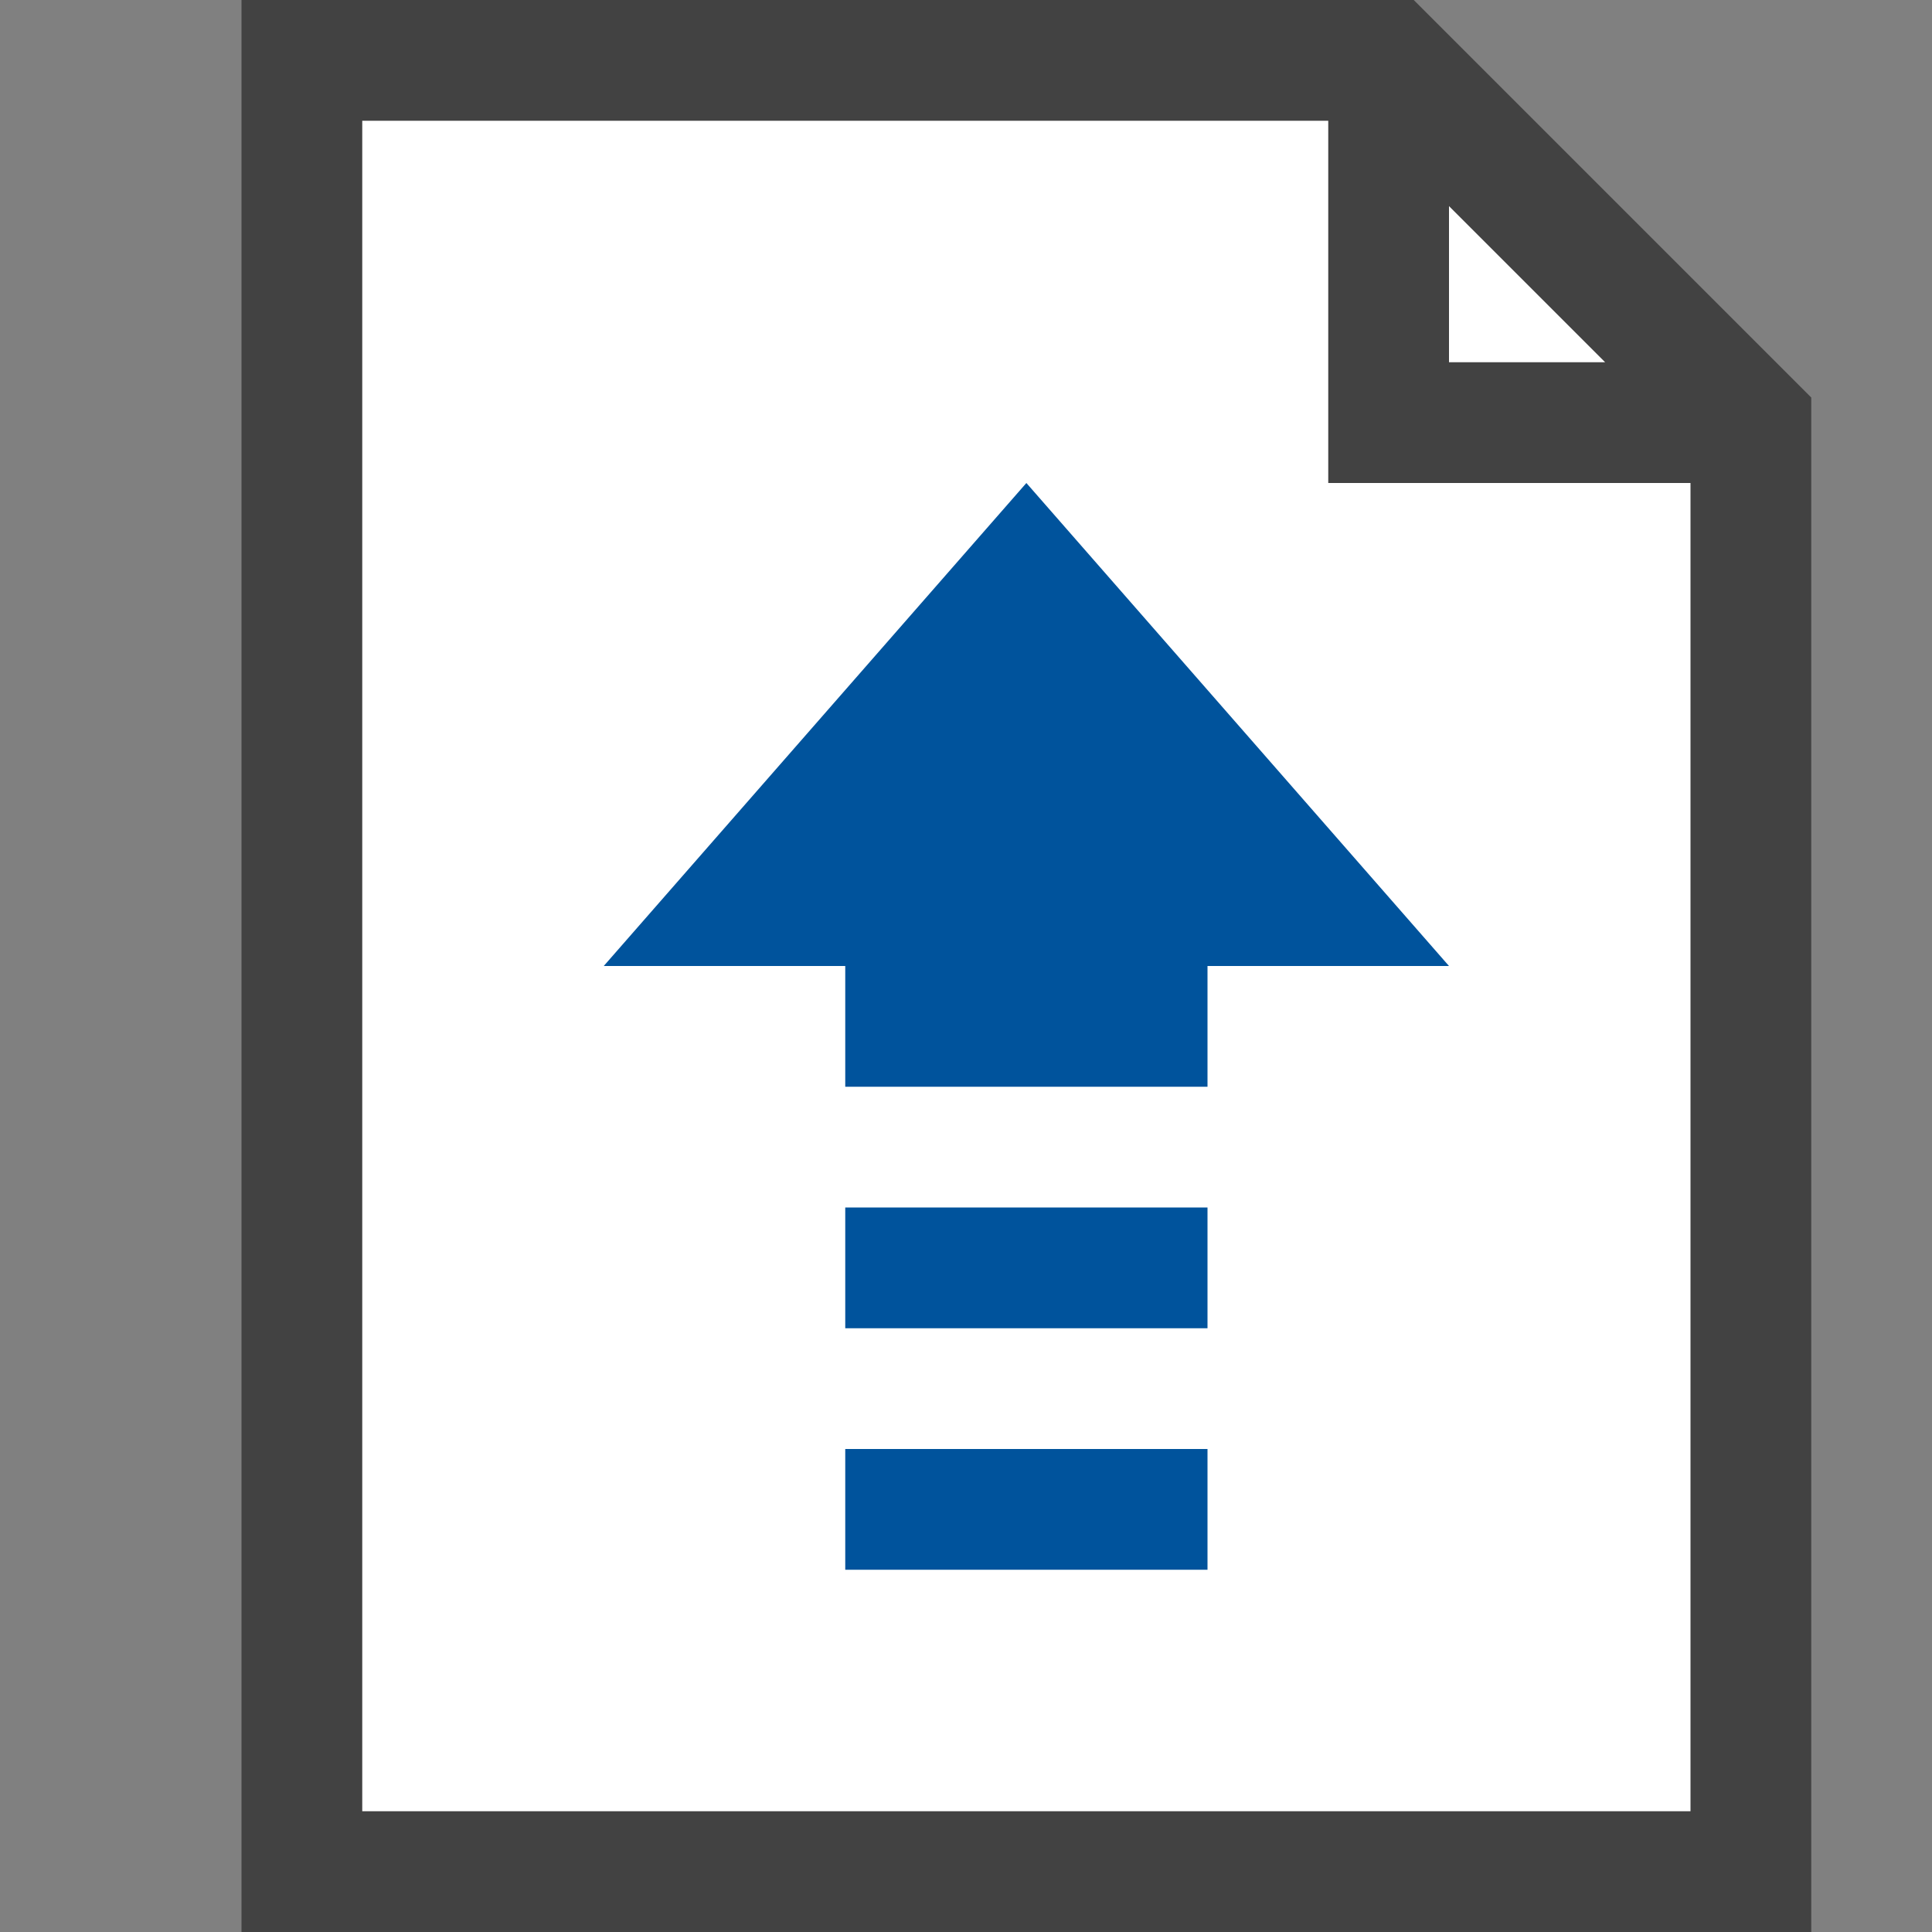
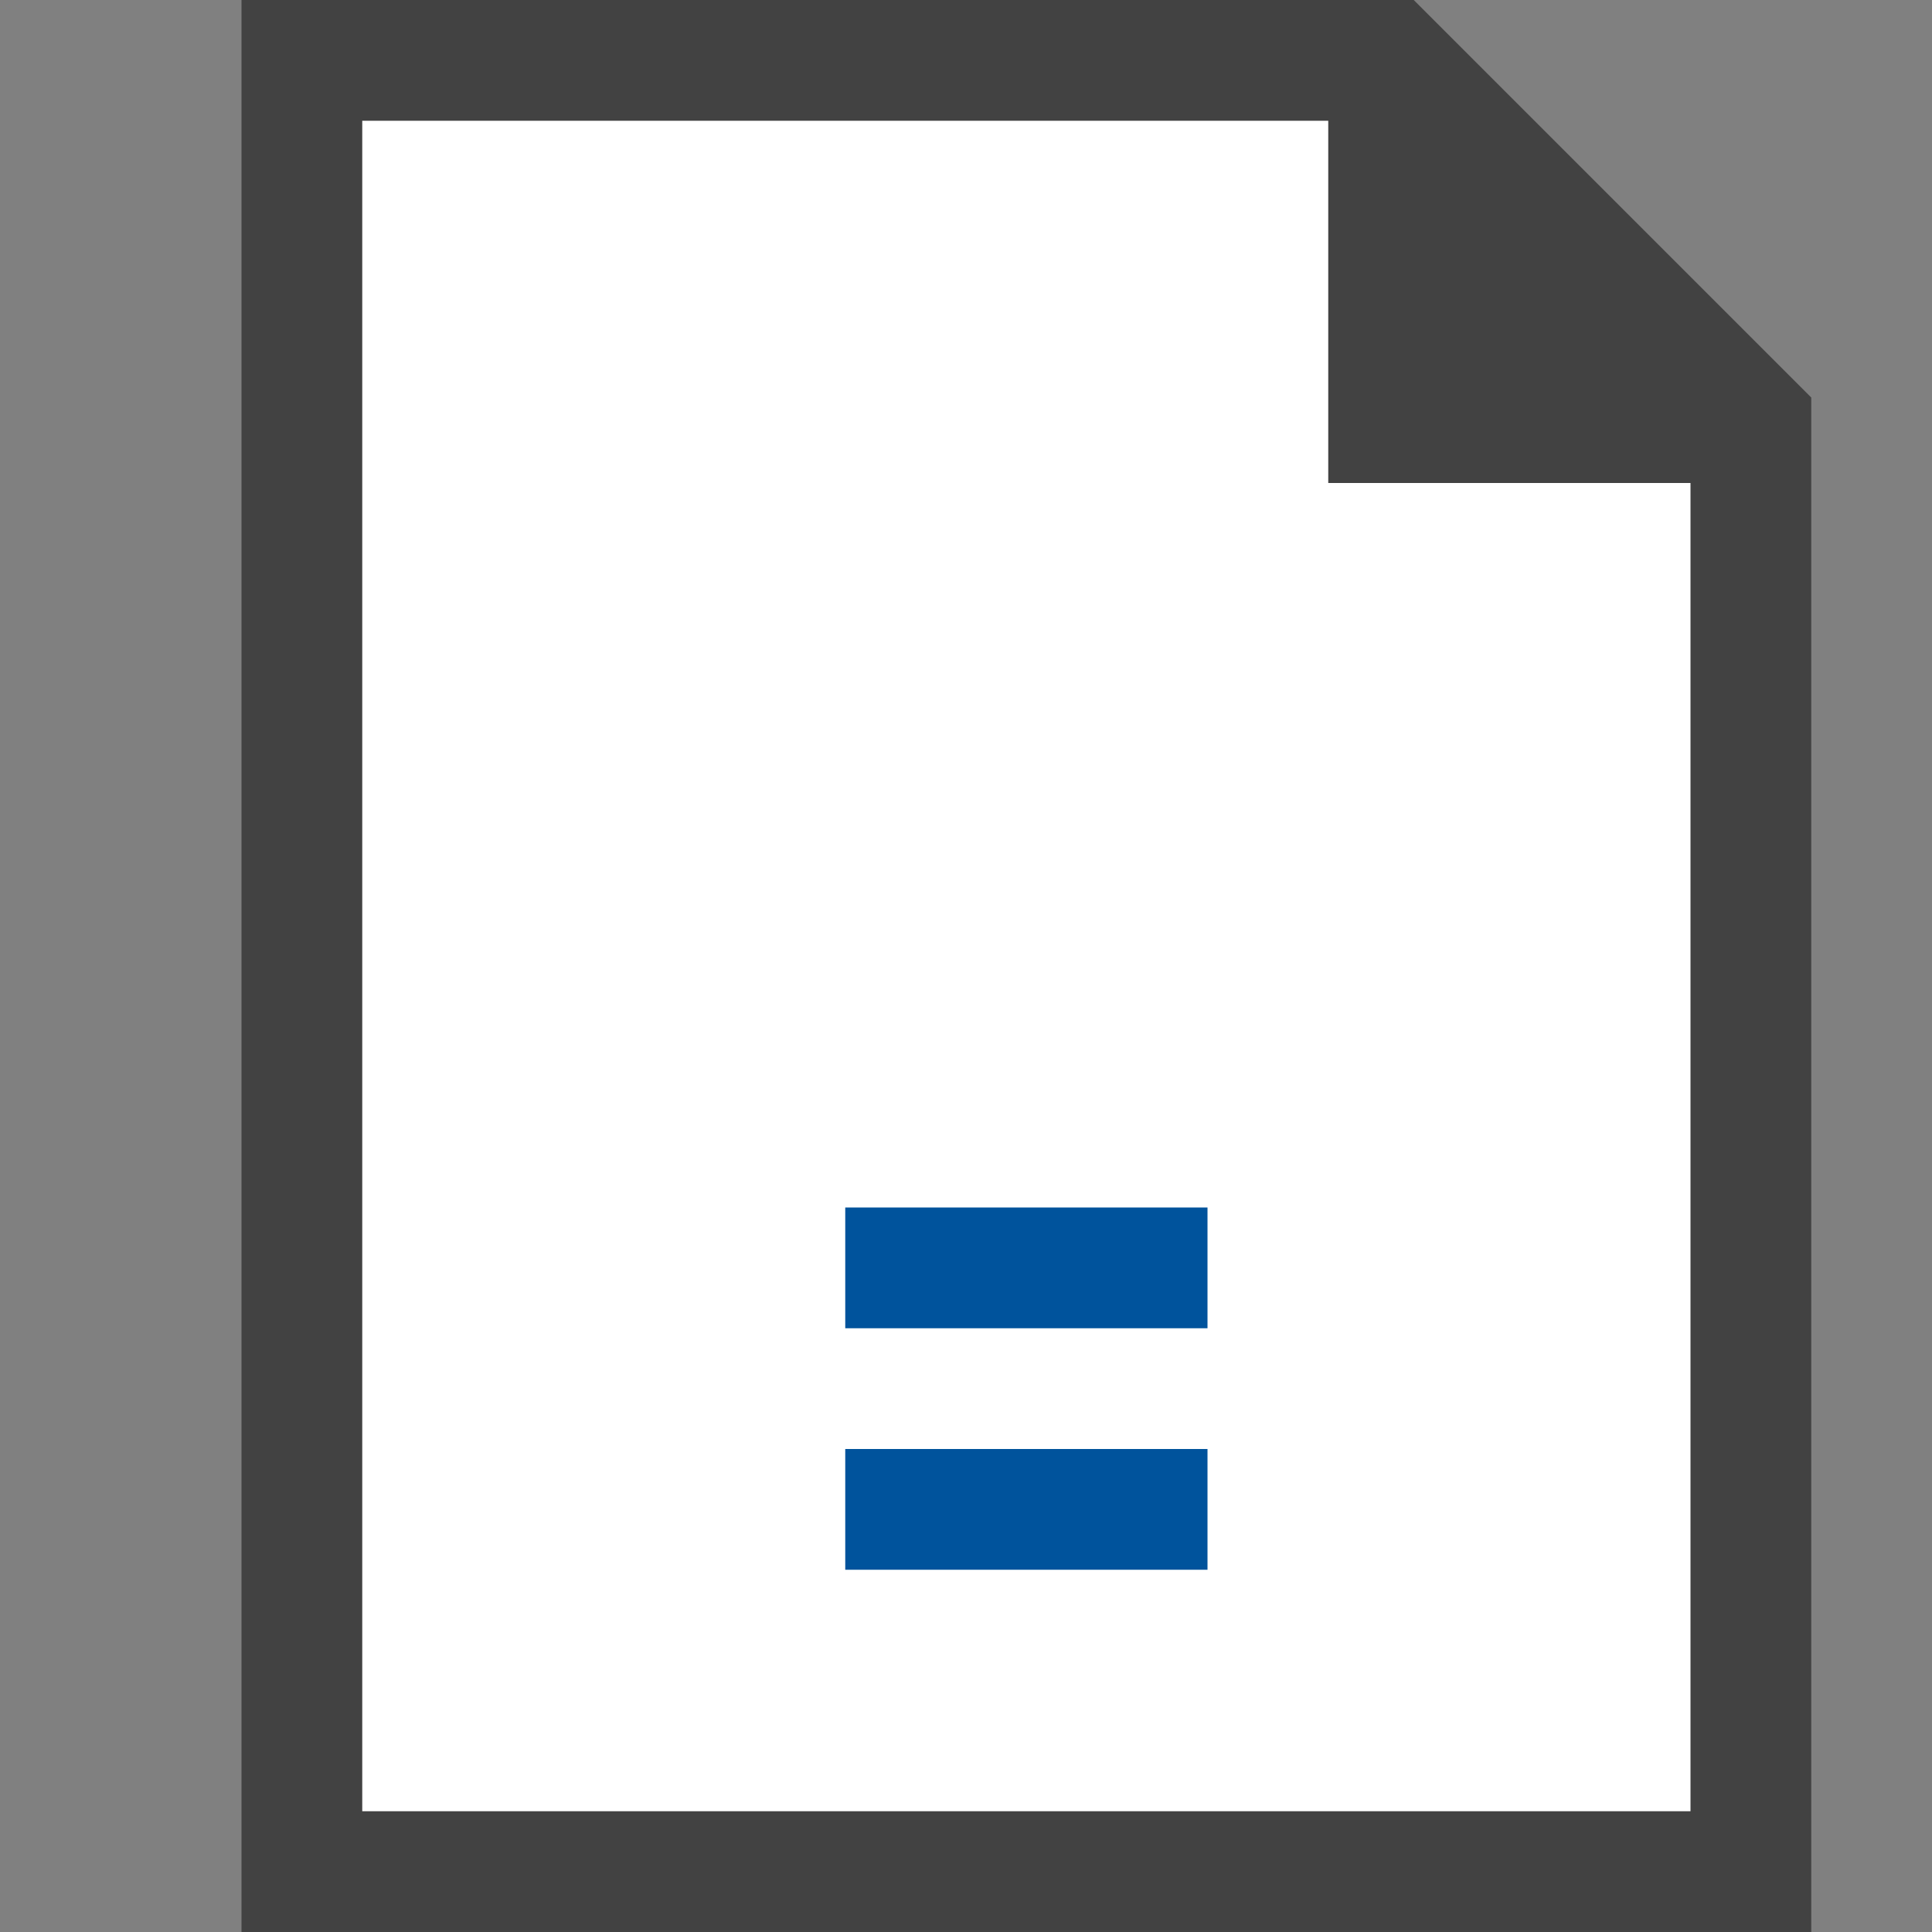
<svg xmlns="http://www.w3.org/2000/svg" version="1.1" id="Icon" x="0px" y="0px" width="16px" height="16px" viewBox="0 0 16 16" enable-background="new 0 0 16 16" xml:space="preserve">
  <rect x="0" y="0" width="16" height="16" fill="#808080" stroke="none" />
  <g>
    <g>
      <polygon fill="#FFFFFF" points="3,15 3,1 11.293,1 14,3.707 14,15   " />
      <path fill="#FFFFFF" d="M11.086,1.5L13.5,3.914V14.5h-10v-13H11.086 M11.5,0.5h-9v15h12v-12L11.5,0.5L11.5,0.5z" />
    </g>
  </g>
  <g>
    <polygon fill="none" points="12,3 13.293,3 12,1.707  " />
    <polygon fill="none" points="11,1 3,1 3,15 14,15 14,4 11,4  " />
-     <path fill="#424242" d="M11.708,0H2v16h13V3.292L11.708,0z M13.293,3H12V1.707L13.293,3z M14,15H3V1h8v3h3V15   z" />
+     <path fill="#424242" d="M11.708,0H2v16h13V3.292L11.708,0z M13.293,3V1.707L13.293,3z M14,15H3V1h8v3h3V15   z" />
  </g>
-   <polygon fill="#00539C" points="12,8 8.5,4 5,8 " />
-   <polygon fill="#00539C" points="7,7 7,8 7,9 10,9 10,8 10,7 " />
  <rect x="7" y="12" fill="#00539C" width="3" height="1" />
  <rect x="7" y="10" fill="#00539C" width="3" height="1" />
</svg>